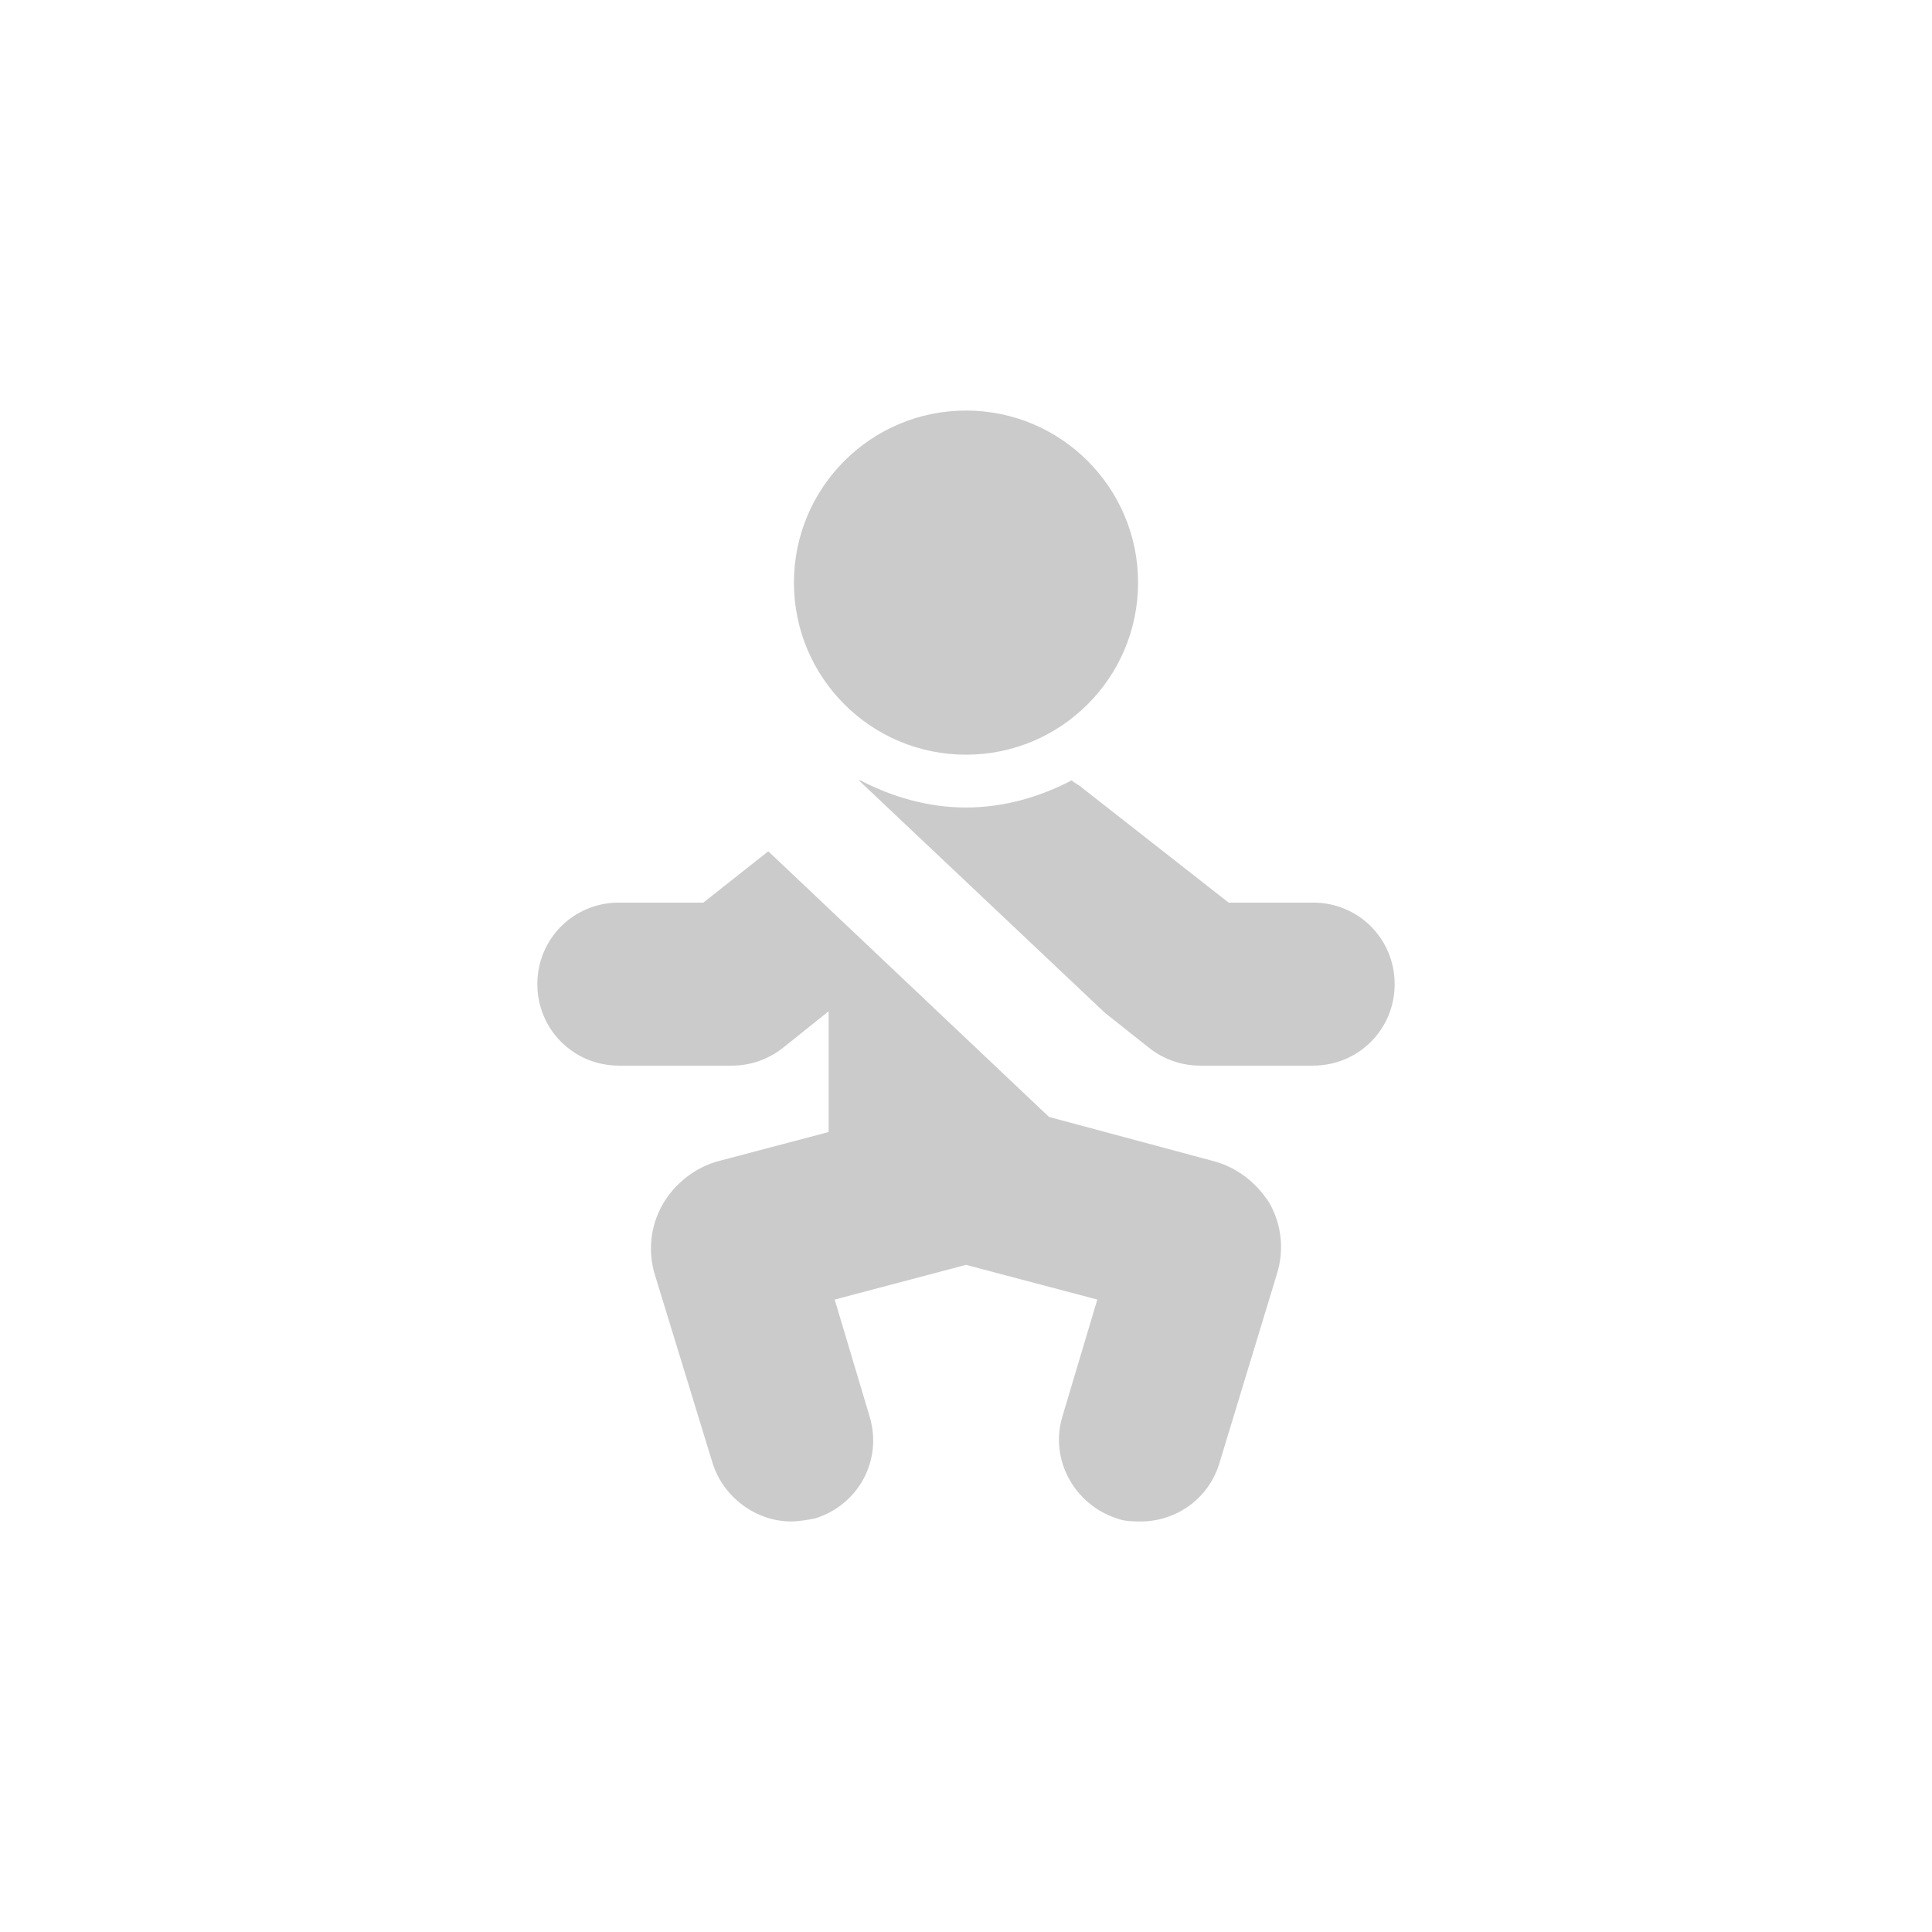
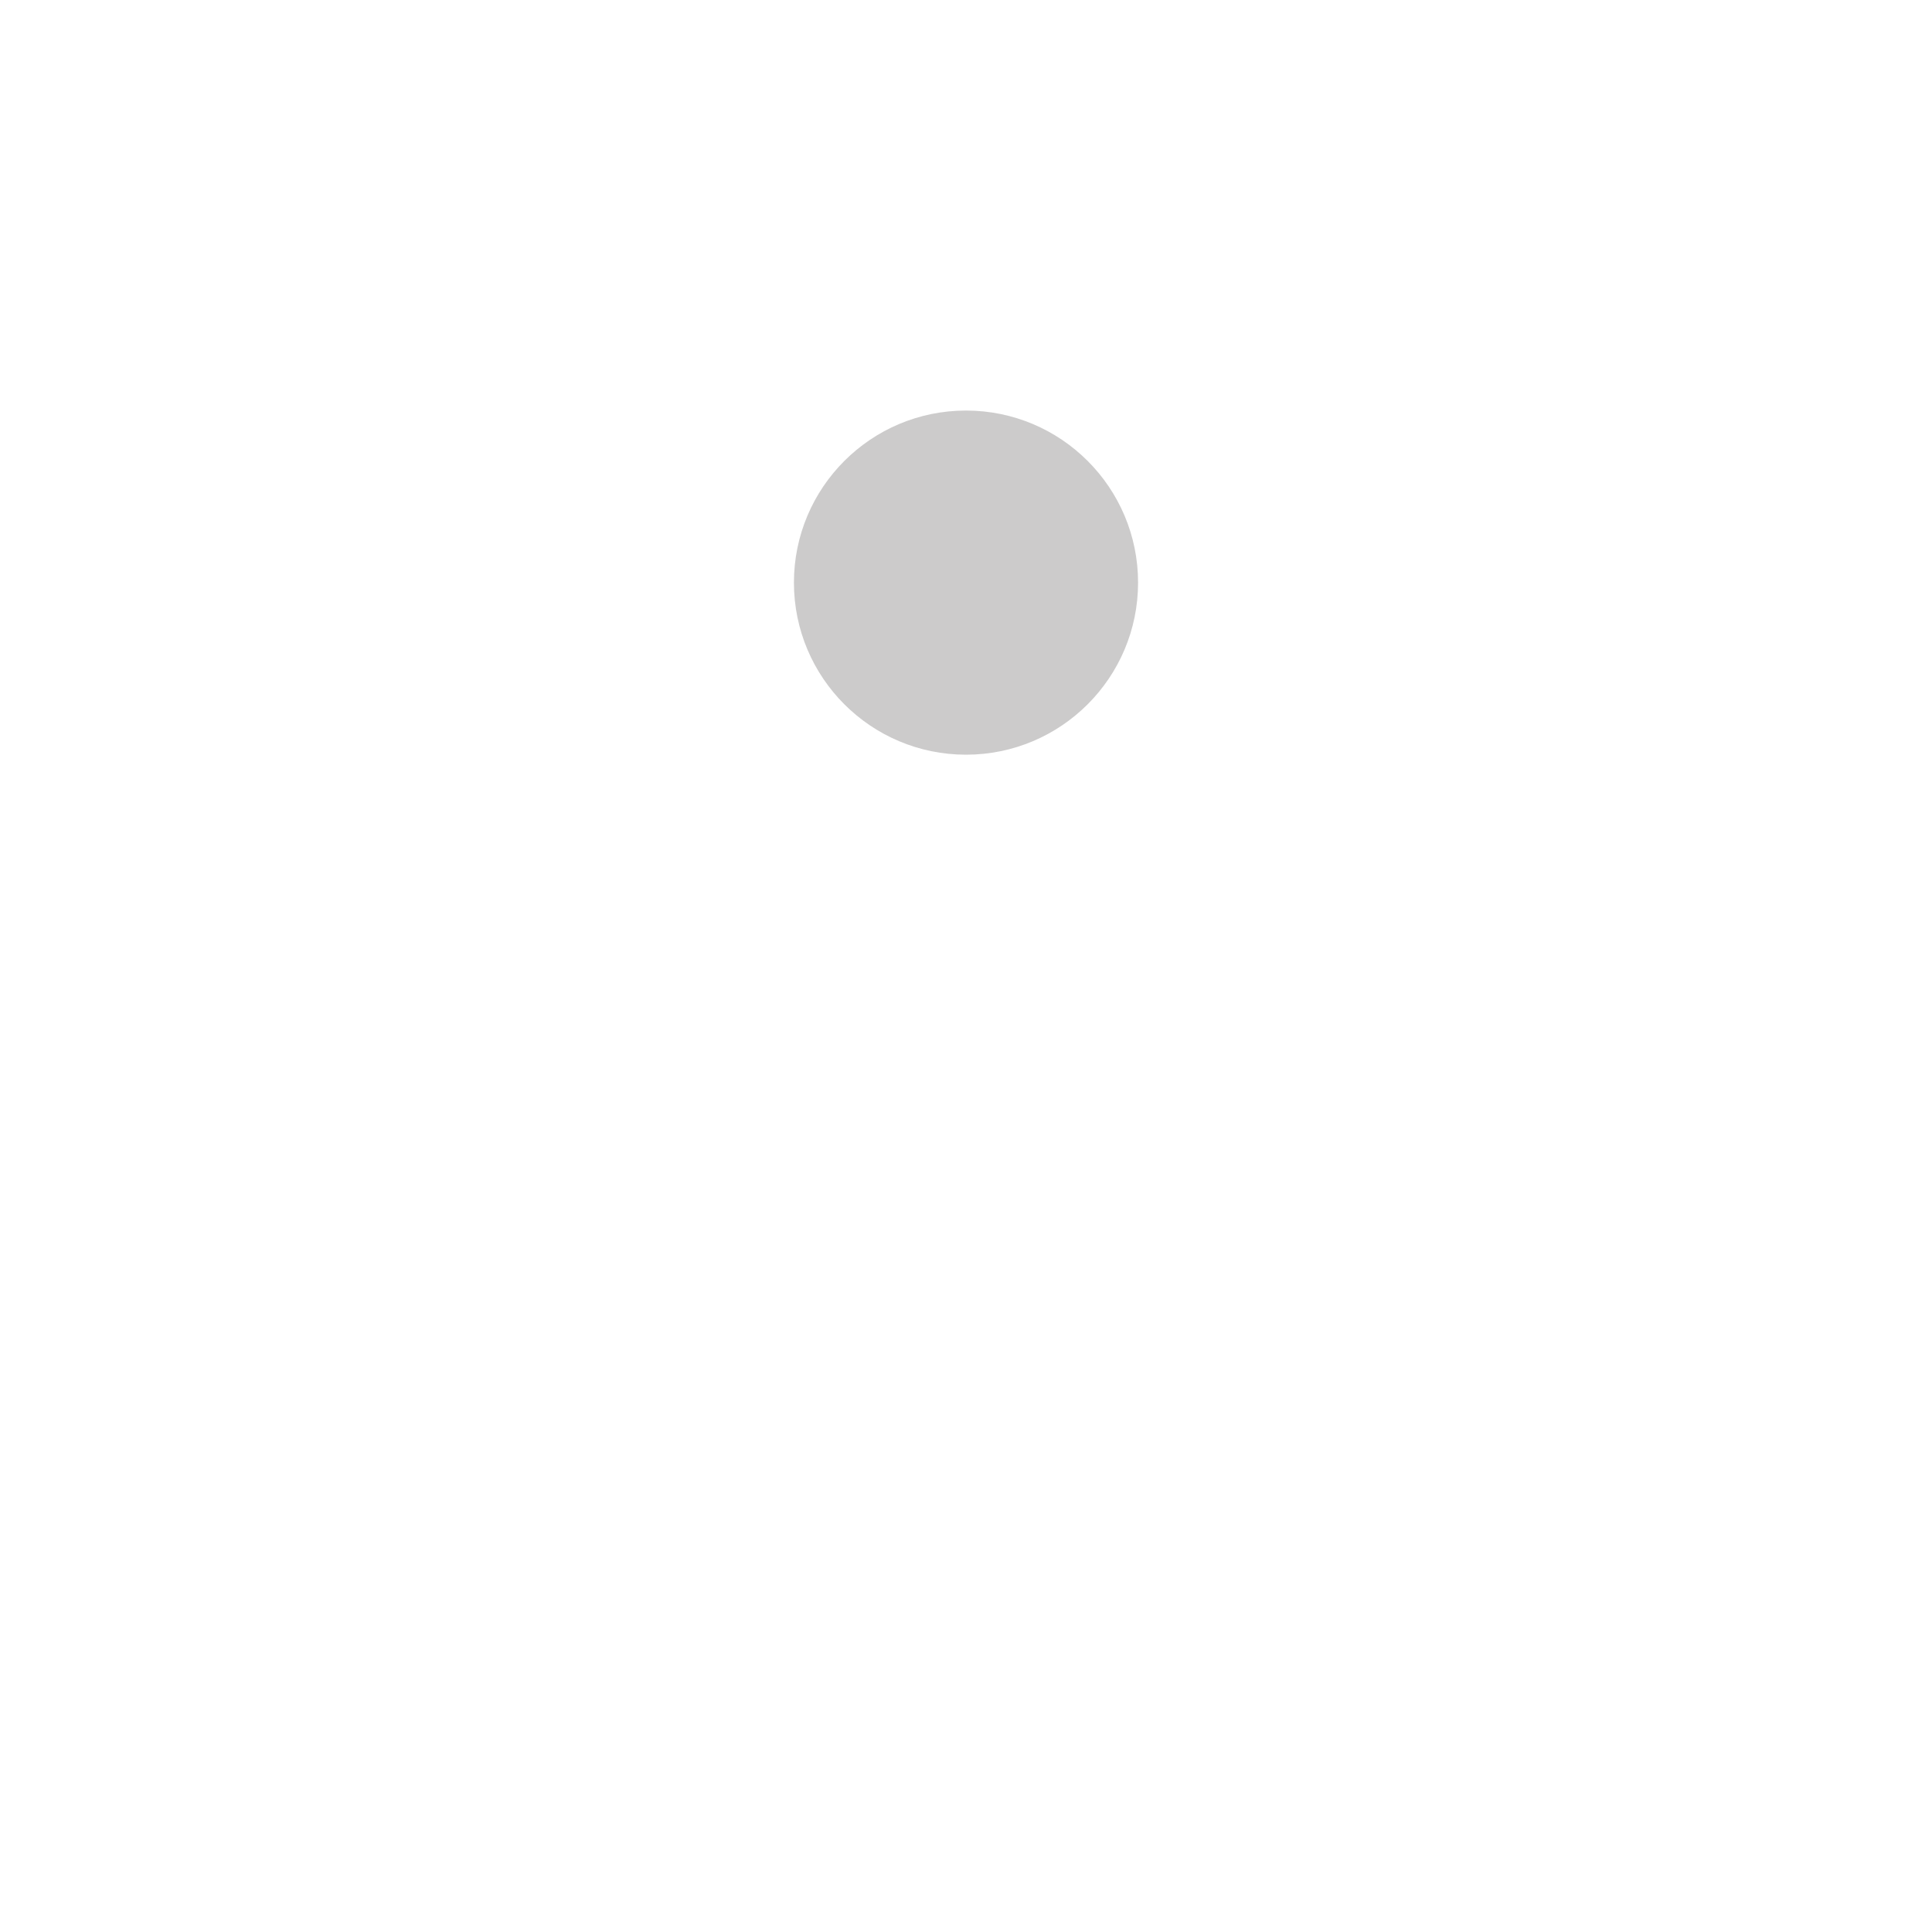
<svg xmlns="http://www.w3.org/2000/svg" version="1.1" id="Layer_1" x="0px" y="0px" viewBox="0 0 128 128" style="enable-background:new 0 0 128 128;" xml:space="preserve">
  <style type="text/css">
	.st0{fill:#CCCBCB;}
</style>
-   <path class="st0" d="M80.3,76.9L69.5,74L50.9,56.4l-4.3,3.4H41c-3,0-5.4,2.4-5.4,5.4s2.4,5.4,5.4,5.4h7.5c1.2,0,2.4-0.4,3.4-1.2  l3-2.4v8l-7.2,1.9c-1.6,0.4-3,1.5-3.8,2.9s-1,3.1-0.5,4.7l3.8,12.4c0.7,2.3,2.9,3.9,5.2,3.9c0.5,0,1.1-0.1,1.6-0.2  c2.9-0.9,4.5-3.9,3.6-6.8l-2.3-7.7l8.7-2.3l8.7,2.3l-2.3,7.7c-0.9,2.9,0.8,5.9,3.6,6.8c0.5,0.2,1.1,0.2,1.6,0.2  c2.3,0,4.5-1.5,5.2-3.9l3.8-12.5c0.5-1.6,0.3-3.3-0.5-4.7C83.2,78.3,81.9,77.3,80.3,76.9z" />
-   <path class="st0" d="M87,59.8h-5.6l-9.7-7.6c-0.2-0.2-0.5-0.3-0.7-0.5c-2.1,1.1-4.5,1.8-7,1.8s-4.9-0.7-7-1.8h-0.1l16.3,15.4  l2.9,2.3c1,0.8,2.2,1.2,3.4,1.2H87c3,0,5.4-2.4,5.4-5.4C92.4,62.2,90,59.8,87,59.8z" />
  <circle class="st0" cx="64" cy="38.6" r="11.4" />
</svg>